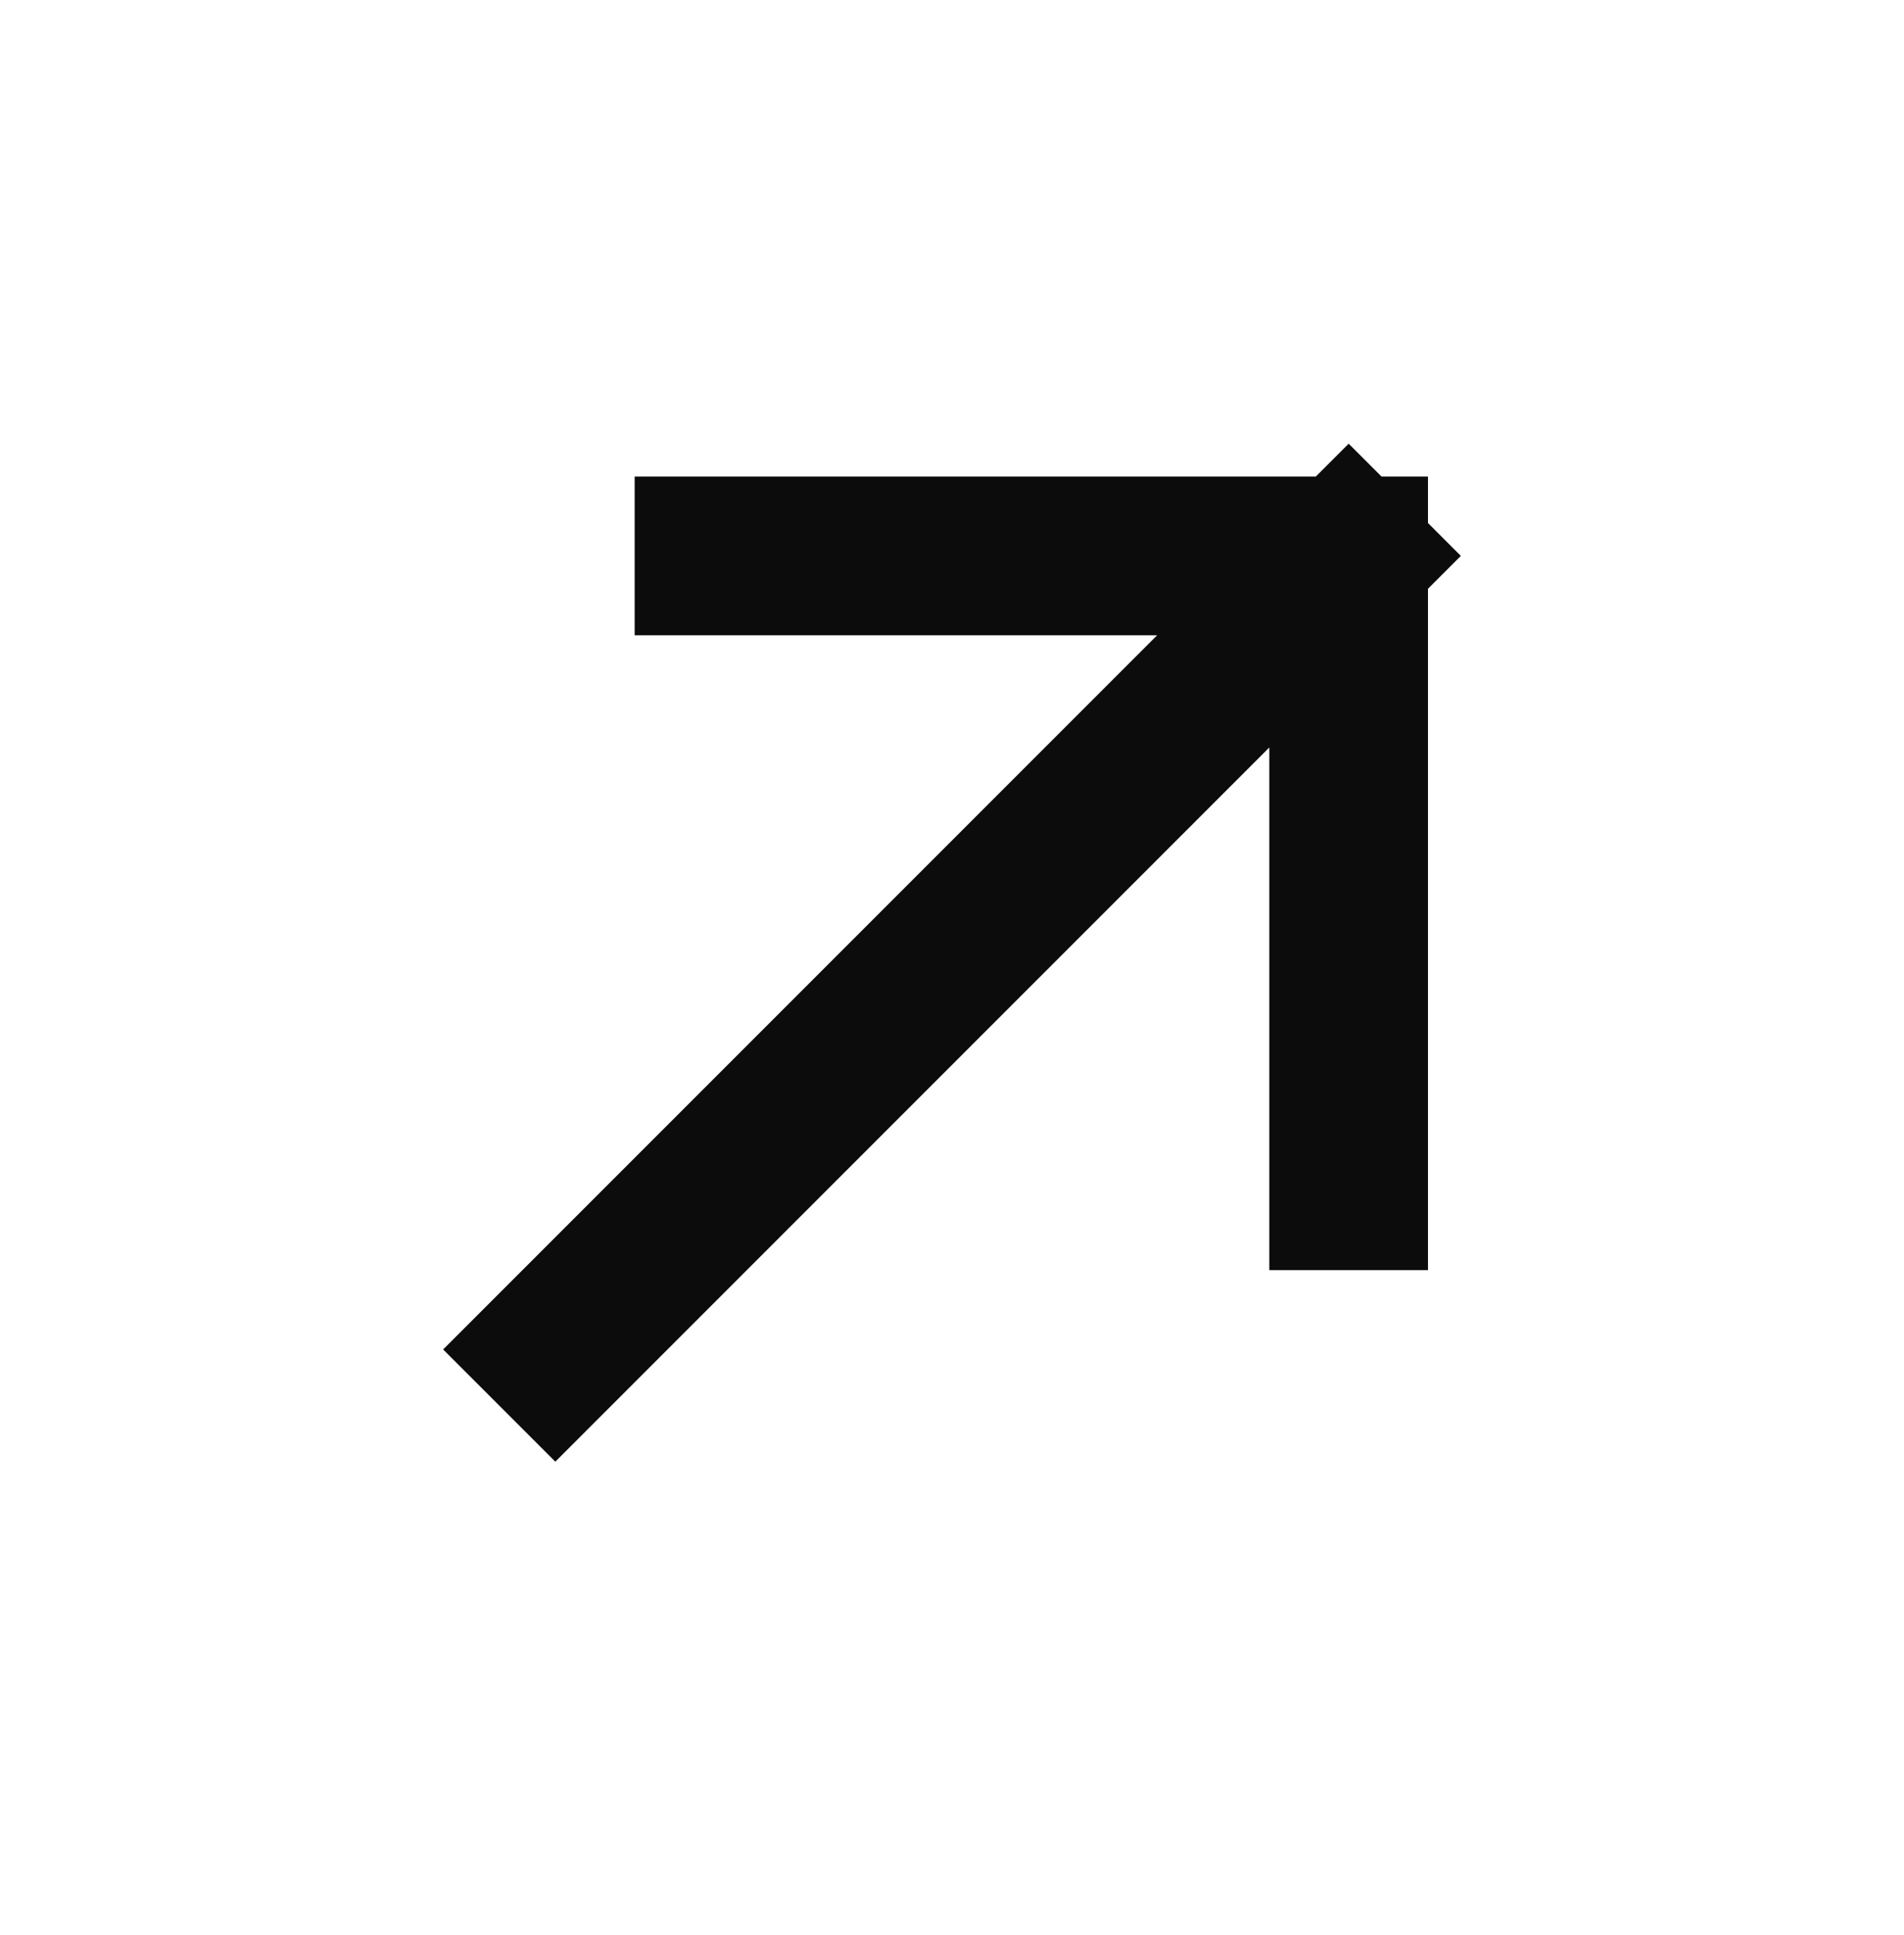
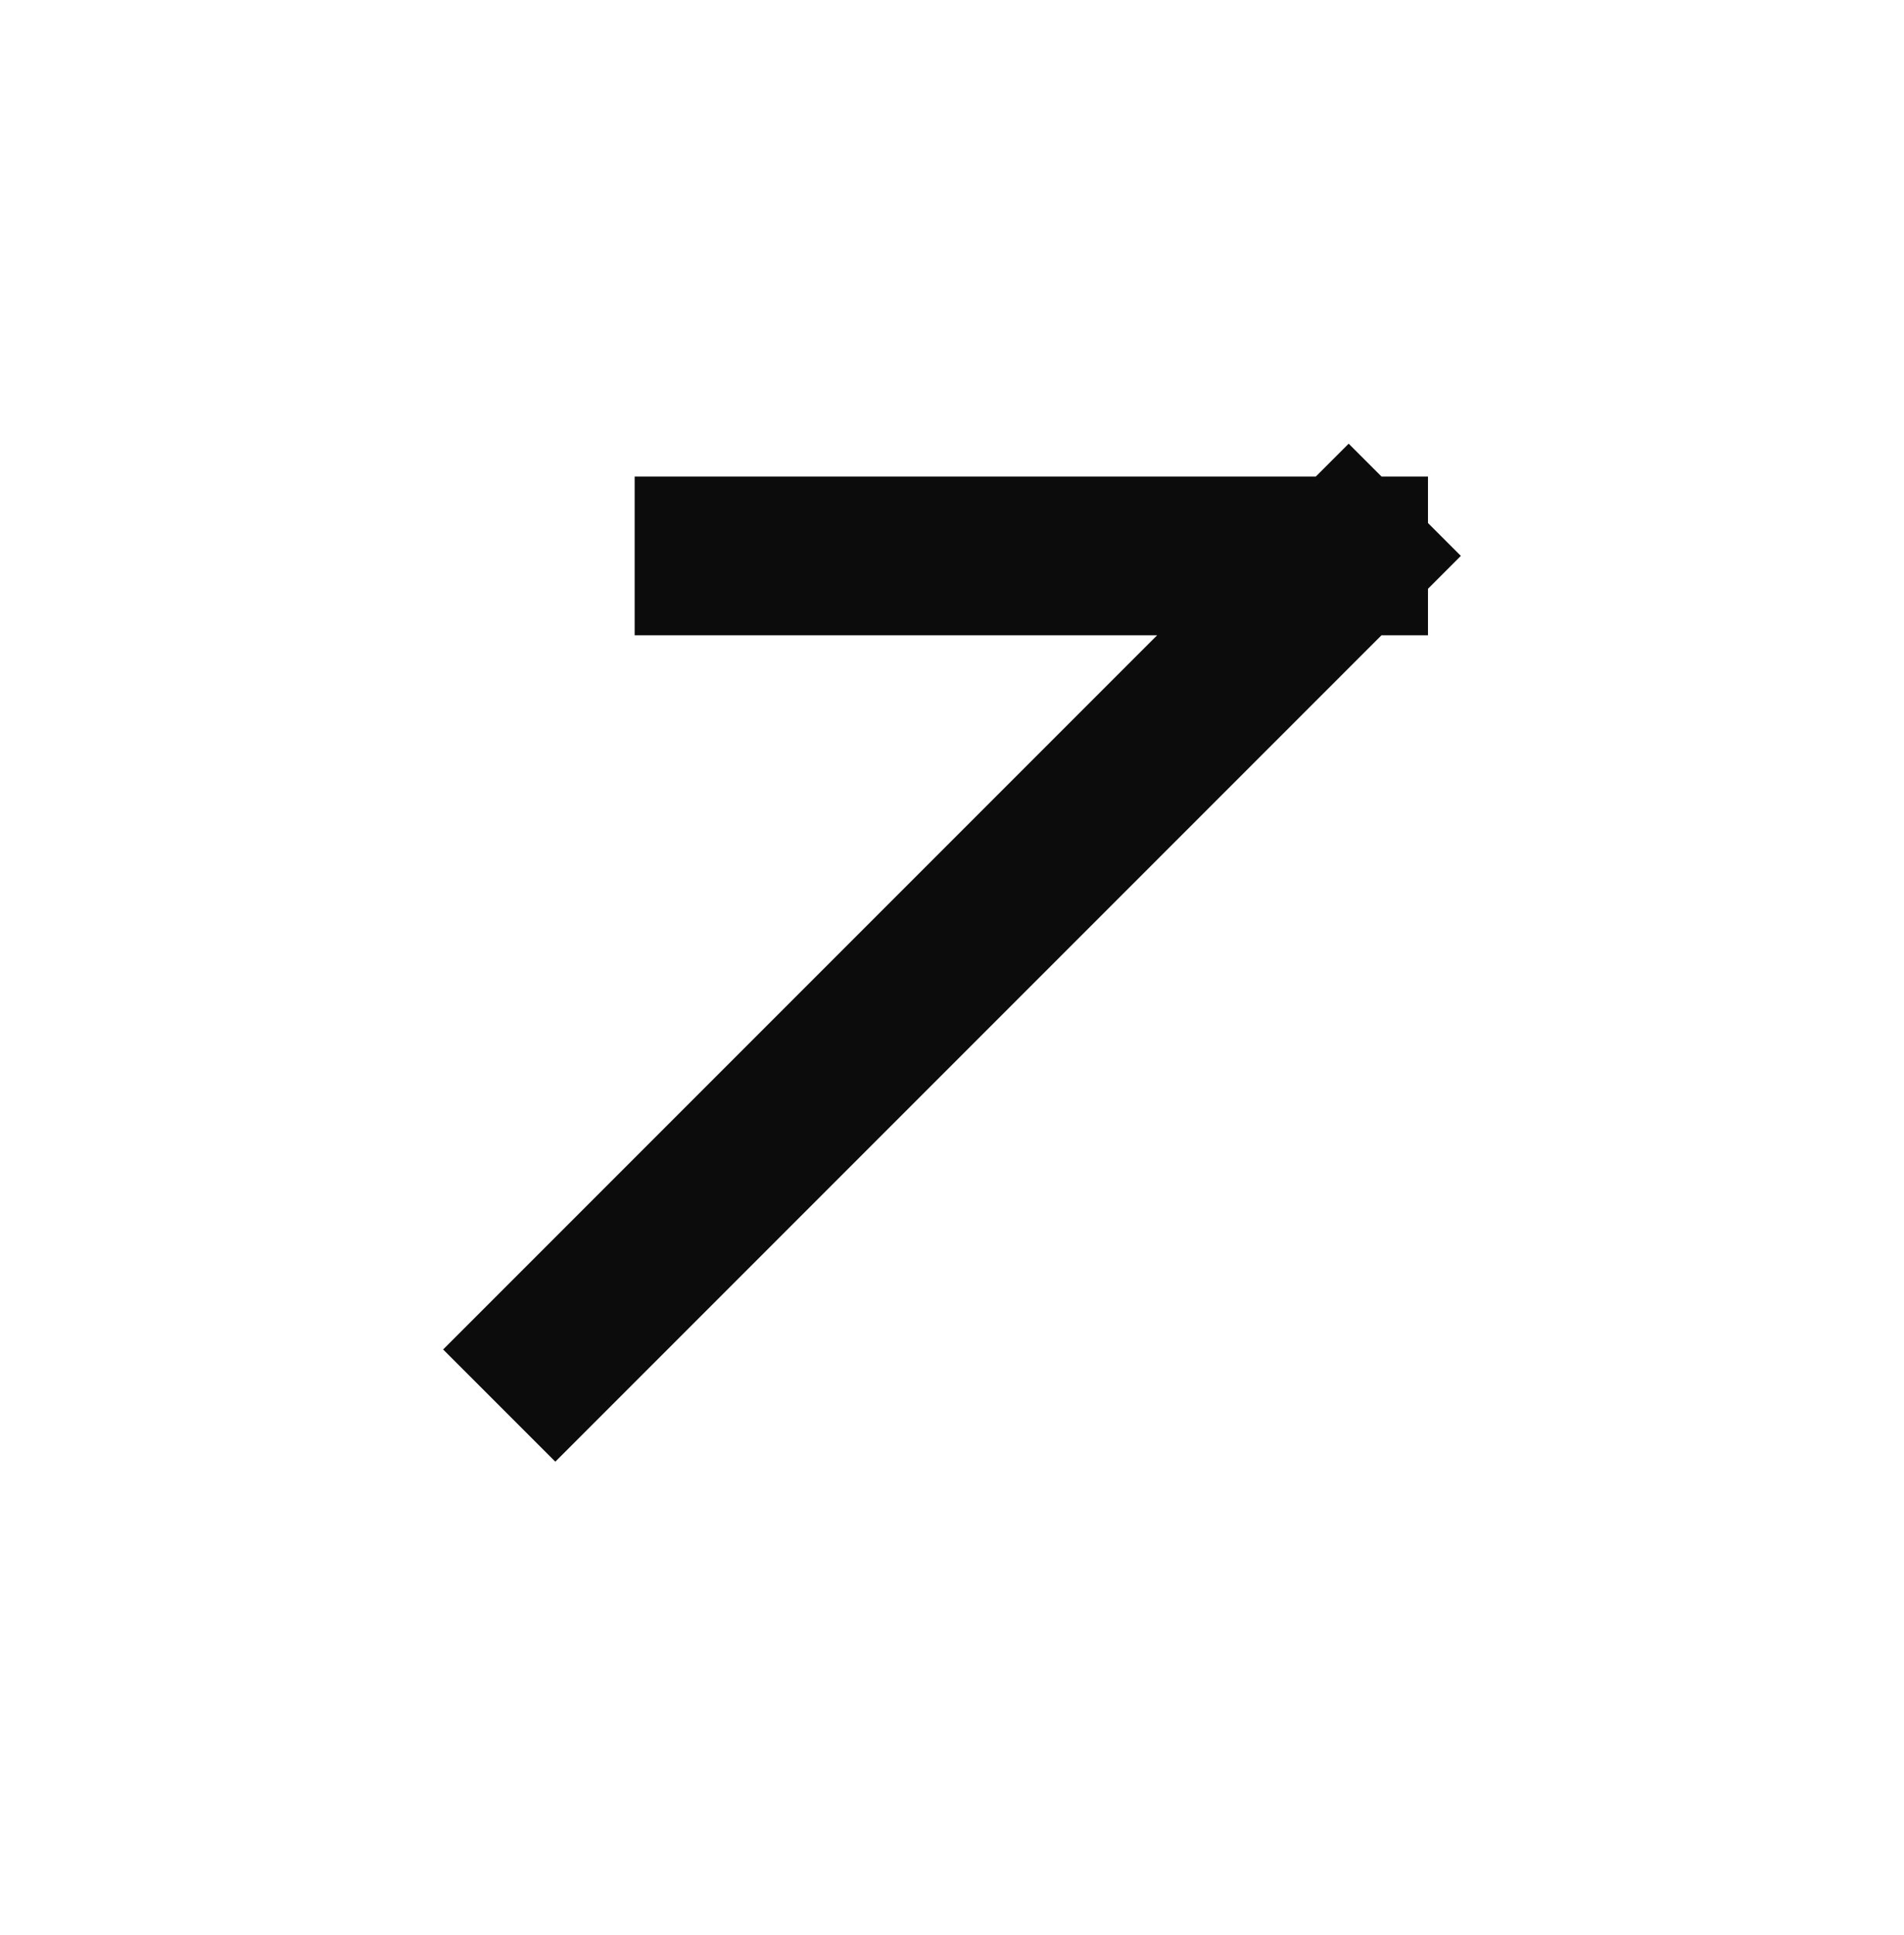
<svg xmlns="http://www.w3.org/2000/svg" width="62" height="63" viewBox="0 0 62 63" fill="none">
-   <path d="M18.083 43.93L43.916 18.097M43.916 18.097H23.25M43.916 18.097V38.764" stroke="#0D0C0C" stroke-width="5.167" stroke-linecap="square" />
+   <path d="M18.083 43.93L43.916 18.097M43.916 18.097H23.25M43.916 18.097" stroke="#0D0C0C" stroke-width="5.167" stroke-linecap="square" />
</svg>